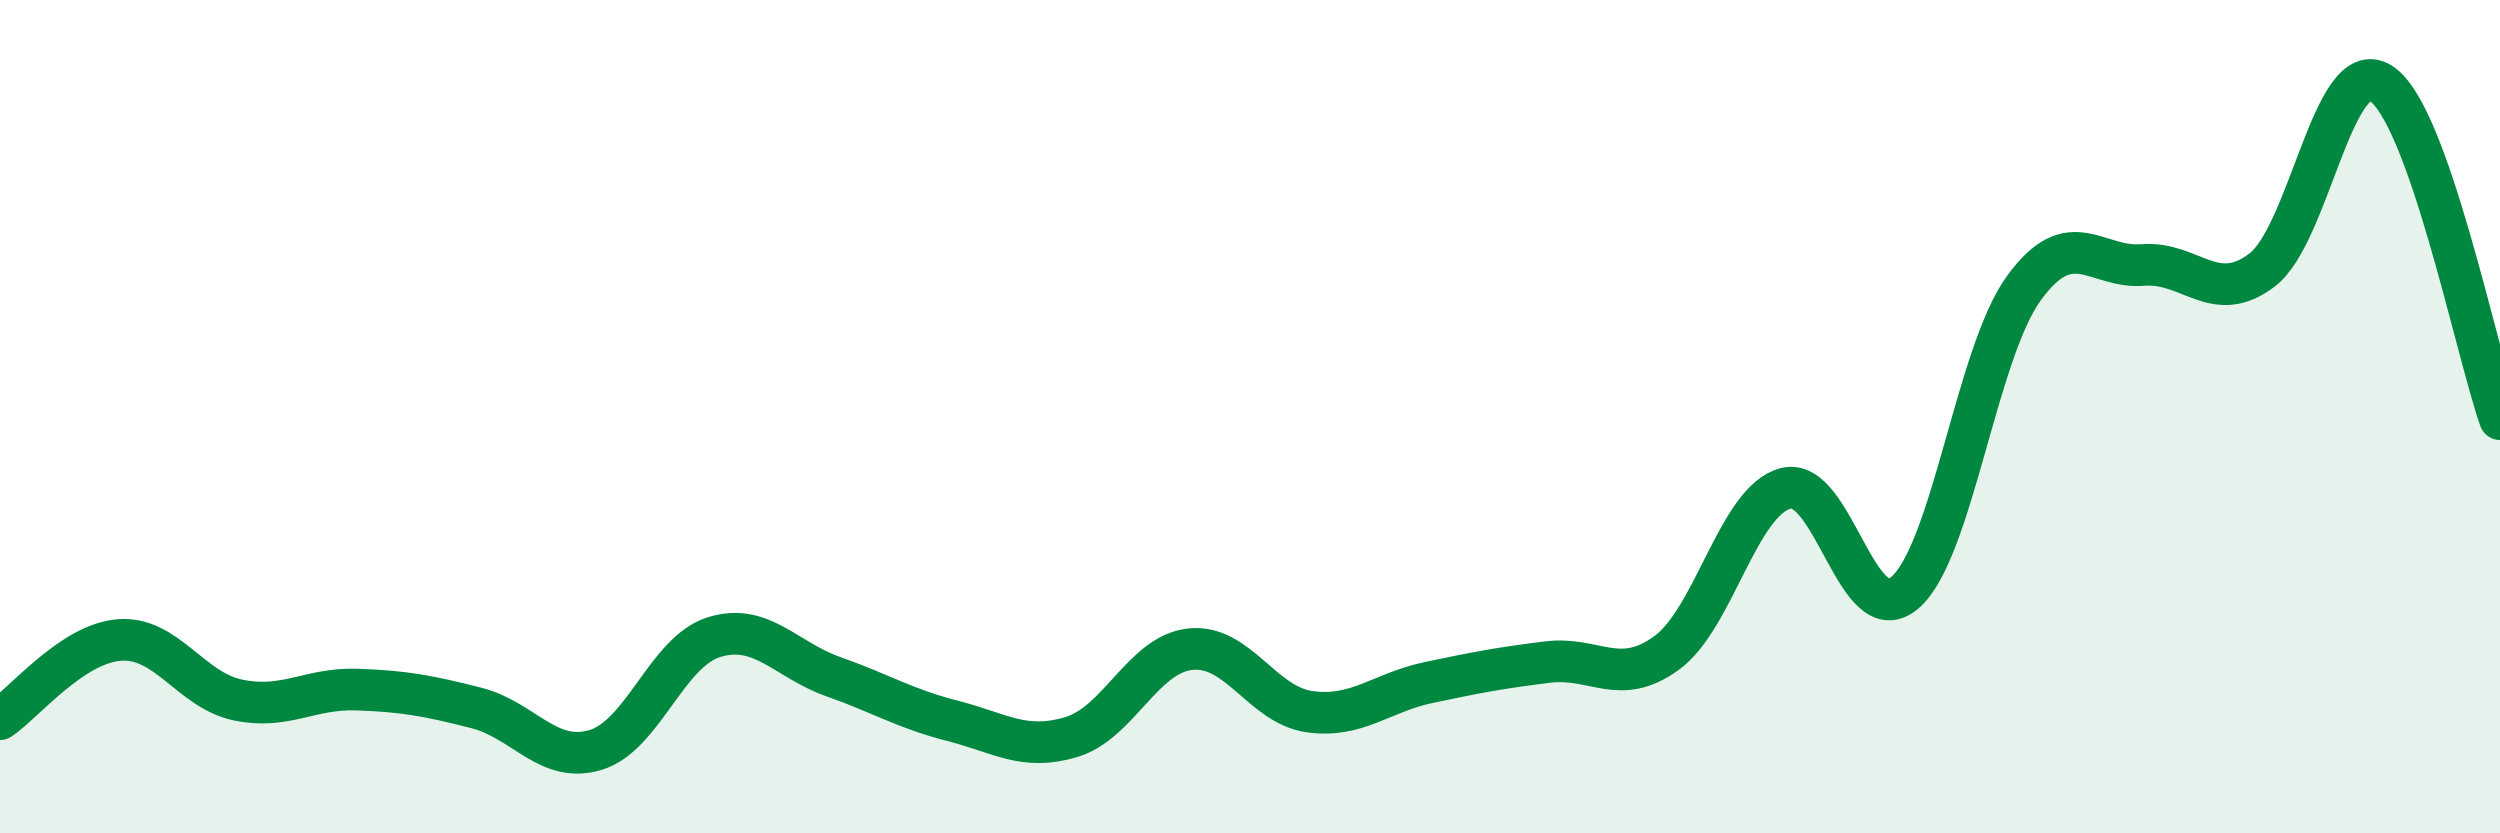
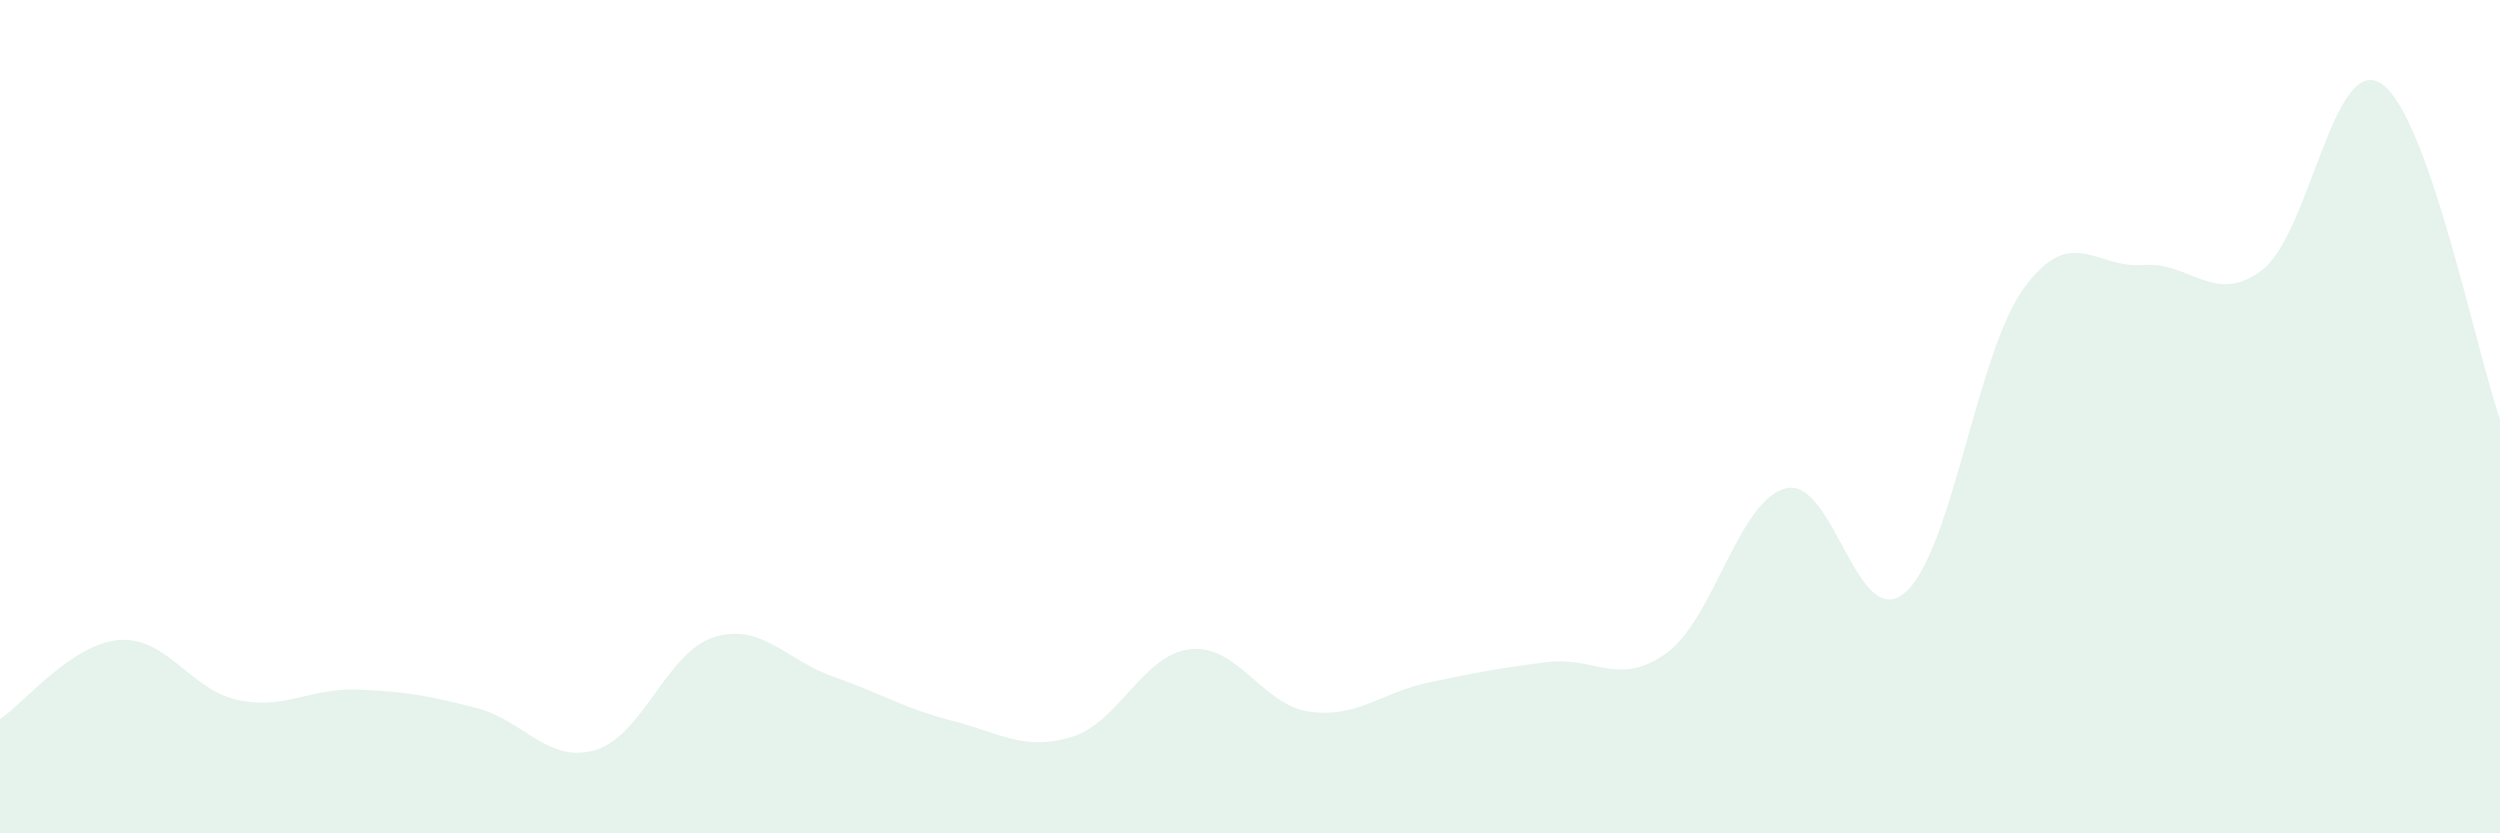
<svg xmlns="http://www.w3.org/2000/svg" width="60" height="20" viewBox="0 0 60 20">
  <path d="M 0,17.26 C 0.57,16.88 1.72,15.45 2.86,15.36 C 4,15.27 4.57,16.56 5.71,16.8 C 6.85,17.04 7.43,16.51 8.57,16.55 C 9.71,16.59 10.29,16.7 11.43,16.99 C 12.57,17.28 13.15,18.34 14.29,18 C 15.43,17.66 16,15.64 17.14,15.29 C 18.28,14.94 18.86,15.84 20,16.24 C 21.14,16.64 21.72,17.01 22.86,17.3 C 24,17.59 24.57,18.03 25.71,17.69 C 26.85,17.35 27.43,15.7 28.57,15.58 C 29.71,15.46 30.29,16.92 31.43,17.08 C 32.57,17.24 33.15,16.62 34.29,16.38 C 35.43,16.14 36,16.03 37.14,15.89 C 38.28,15.75 38.86,16.5 40,15.67 C 41.14,14.84 41.72,12.01 42.86,11.72 C 44,11.43 44.57,15.19 45.71,14.23 C 46.85,13.27 47.43,8.49 48.57,6.92 C 49.71,5.35 50.29,6.45 51.43,6.36 C 52.57,6.27 53.15,7.35 54.29,6.48 C 55.43,5.61 56,1.28 57.14,2 C 58.28,2.72 59.43,8.45 60,10.06L60 20L0 20Z" fill="#008740" opacity="0.1" stroke-linecap="round" stroke-linejoin="round" />
-   <path d="M 0,17.26 C 0.57,16.88 1.72,15.45 2.86,15.36 C 4,15.27 4.57,16.56 5.71,16.8 C 6.85,17.04 7.43,16.51 8.57,16.55 C 9.71,16.59 10.29,16.7 11.43,16.99 C 12.57,17.28 13.15,18.34 14.29,18 C 15.43,17.66 16,15.64 17.14,15.29 C 18.28,14.94 18.86,15.84 20,16.24 C 21.14,16.64 21.72,17.01 22.86,17.3 C 24,17.59 24.57,18.03 25.71,17.69 C 26.85,17.35 27.43,15.7 28.57,15.58 C 29.71,15.46 30.29,16.92 31.43,17.08 C 32.57,17.24 33.15,16.62 34.29,16.38 C 35.43,16.14 36,16.03 37.14,15.89 C 38.28,15.75 38.86,16.5 40,15.67 C 41.14,14.84 41.72,12.01 42.86,11.72 C 44,11.43 44.57,15.19 45.71,14.23 C 46.85,13.27 47.43,8.49 48.57,6.92 C 49.71,5.35 50.29,6.45 51.43,6.36 C 52.57,6.27 53.15,7.35 54.29,6.48 C 55.43,5.61 56,1.28 57.14,2 C 58.28,2.72 59.43,8.45 60,10.06" stroke="#008740" stroke-width="1" fill="none" stroke-linecap="round" stroke-linejoin="round" />
</svg>